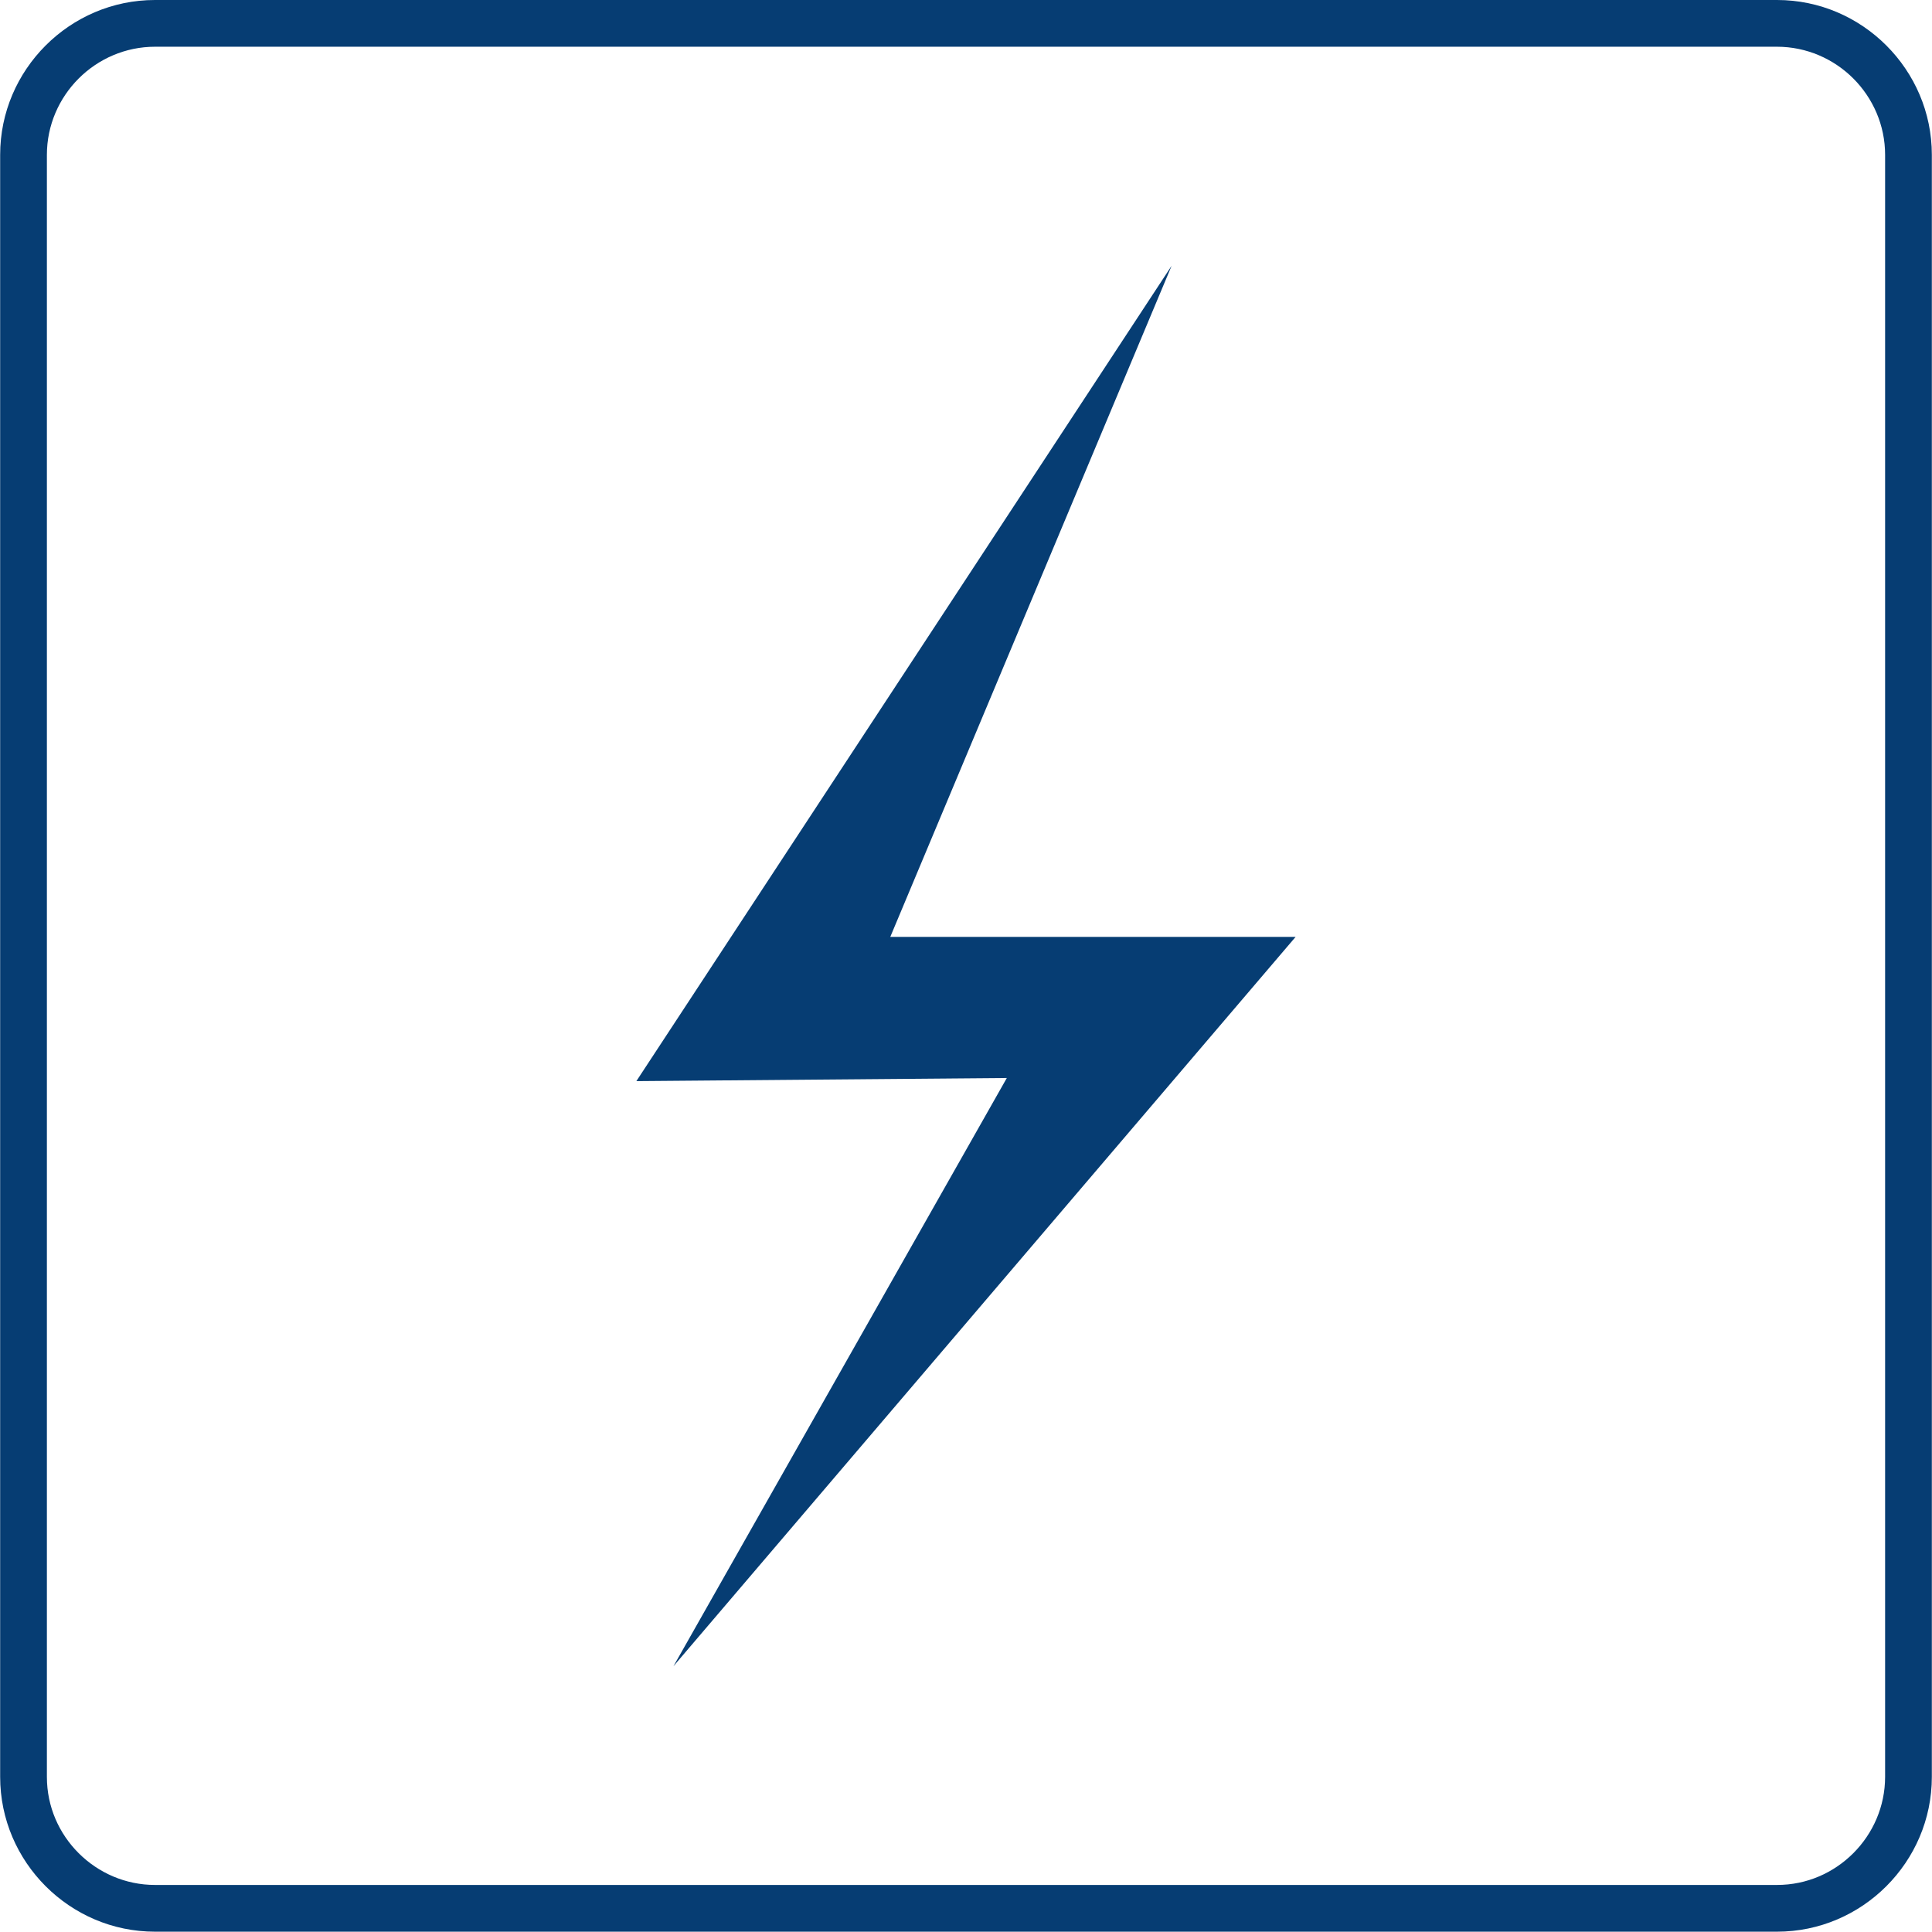
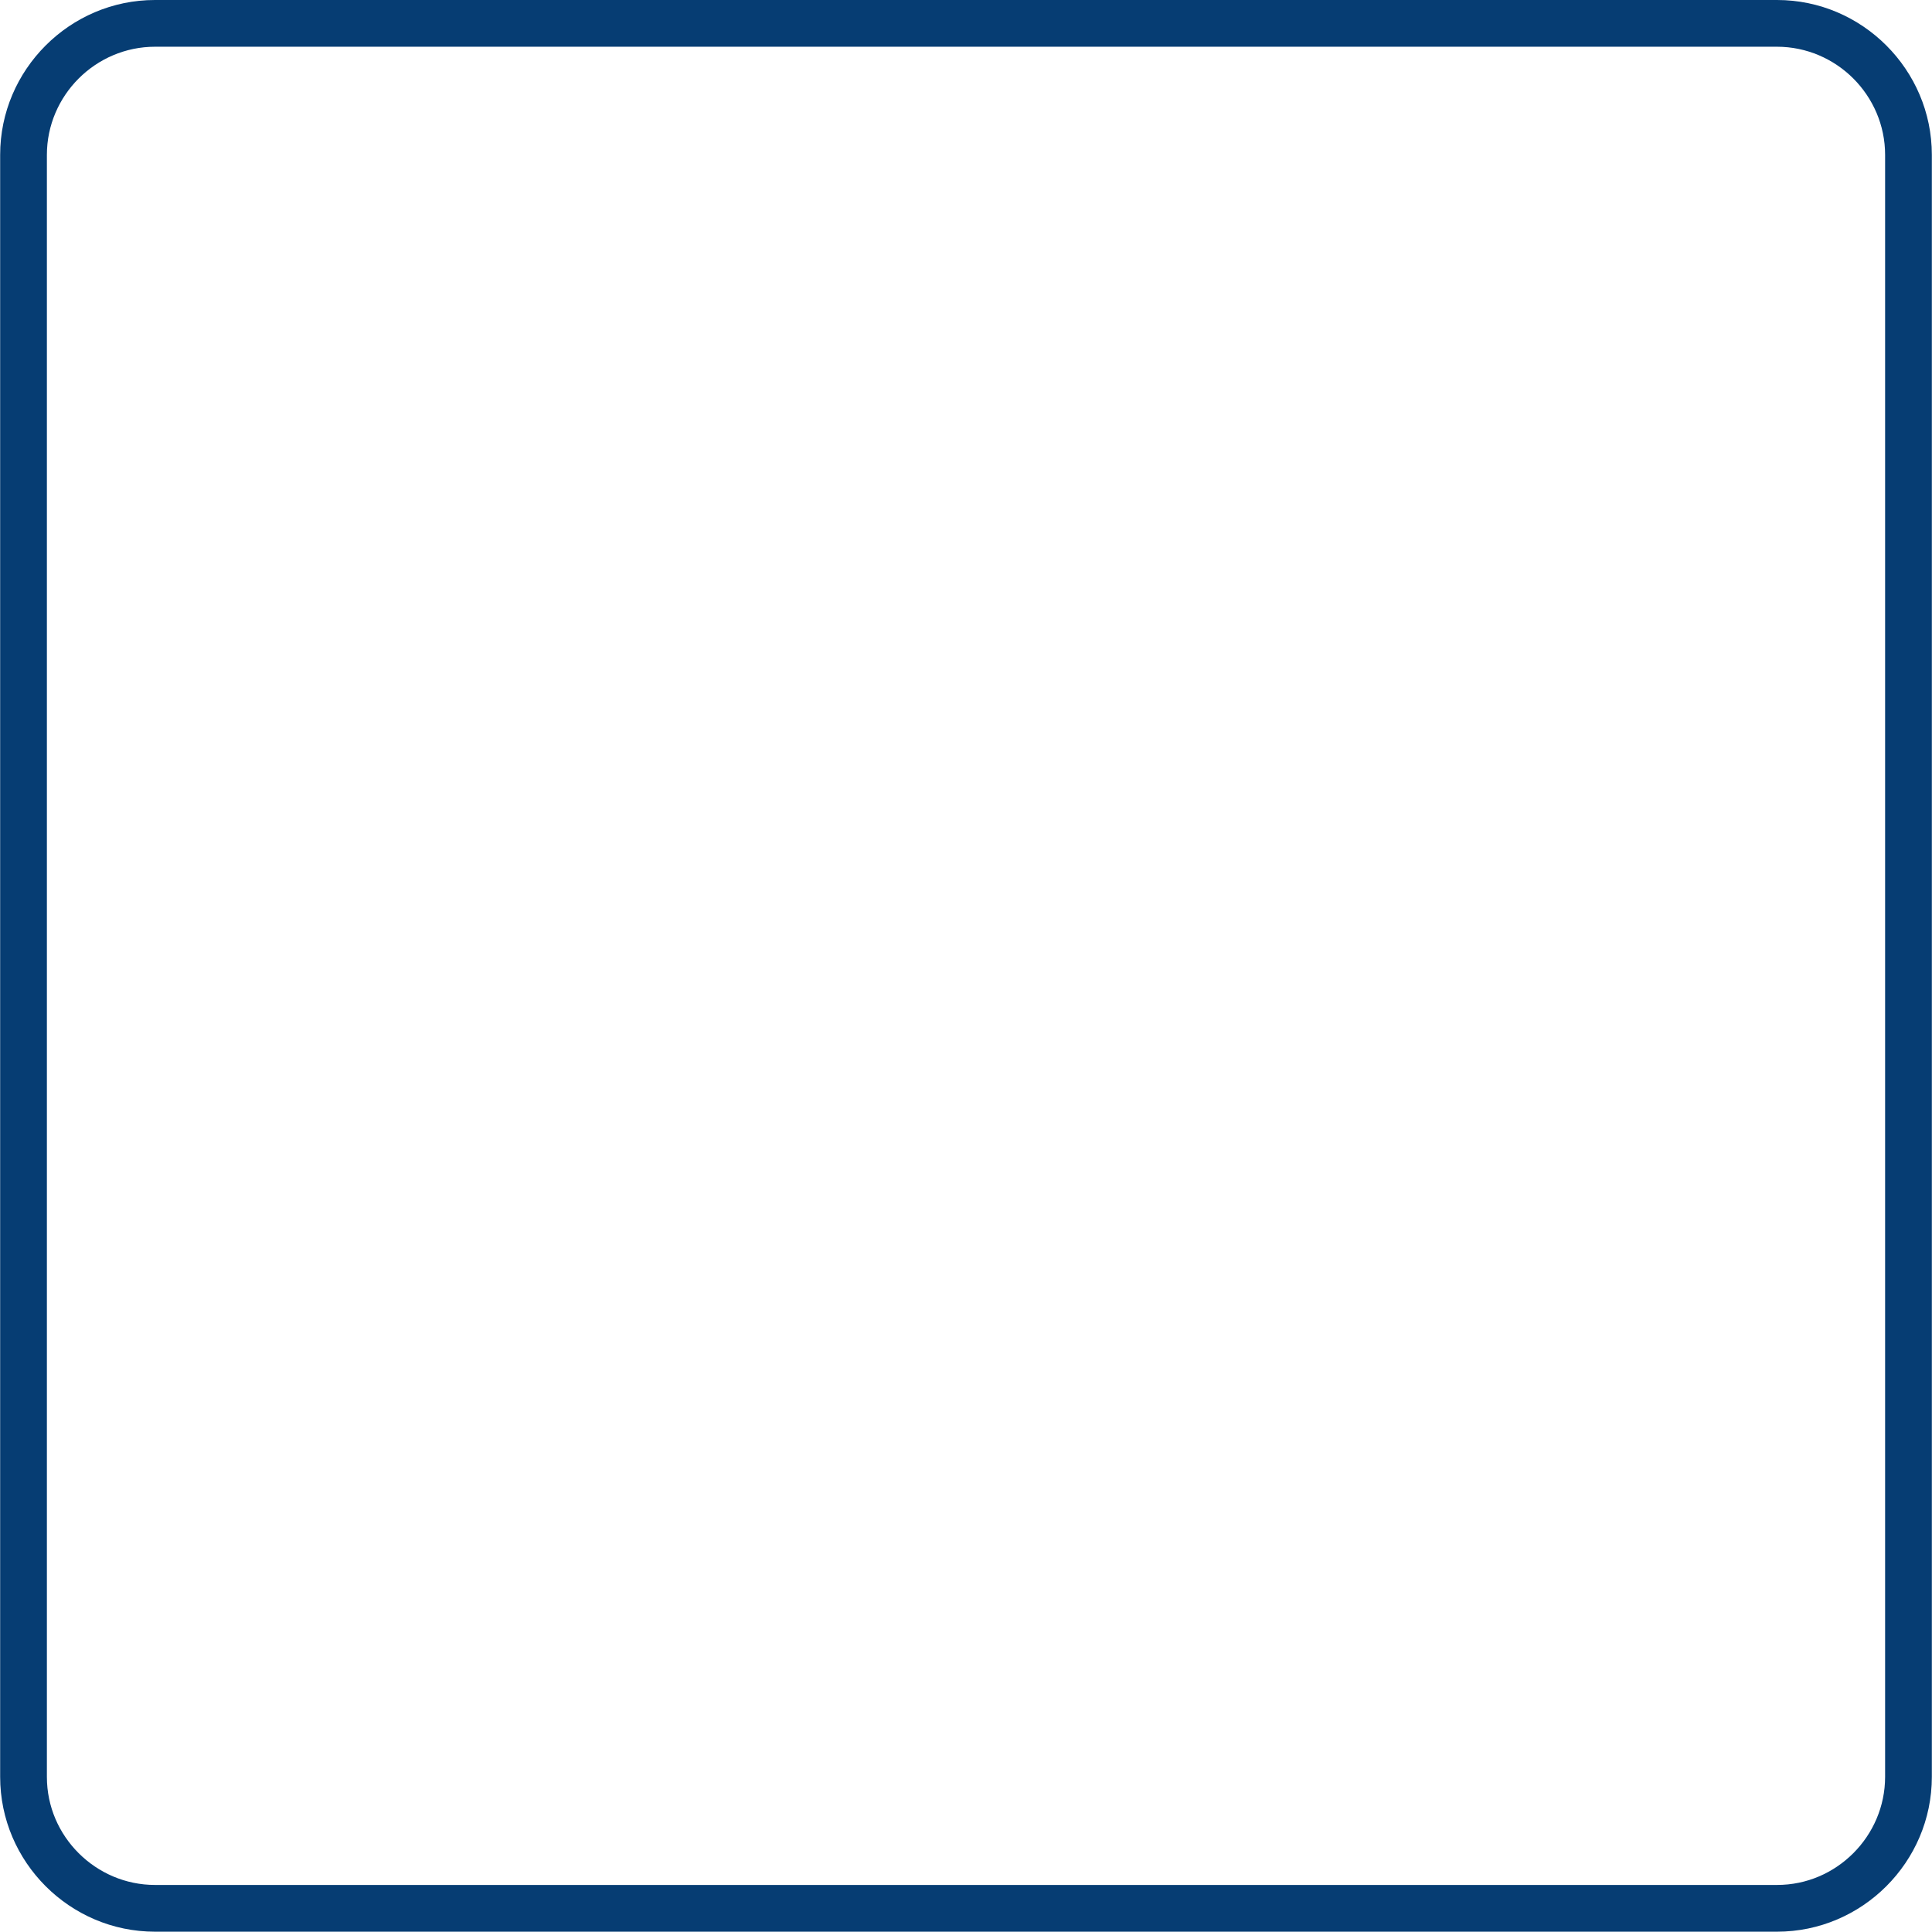
<svg xmlns="http://www.w3.org/2000/svg" xml:space="preserve" width="17.409mm" height="17.409mm" version="1.0" style="shape-rendering:geometricPrecision; text-rendering:geometricPrecision; image-rendering:optimizeQuality; fill-rule:evenodd; clip-rule:evenodd" viewBox="0 0 62 62.01">
  <defs>
    <style type="text/css">
   
    .fil0 {fill:#063D73}
    .fil1 {fill:#063D73;fill-rule:nonzero}
   
  </style>
  </defs>
  <g id="Layer_x0020_1">
-     <polygon class="fil0" points="20.42,34.7 32.31,34.6 21.61,53.48 41.58,30.07 28.57,30.07 37.6,8.53 " />
    <path class="fil1" d="M57.03 1.5l-52.06 0c-0.95,0 -1.82,0.39 -2.45,1.02 -0.63,0.63 -1.02,1.5 -1.02,2.45l0 52.06c0,0.96 0.39,1.82 1.02,2.45 0.63,0.63 1.5,1.02 2.45,1.02l52.06 0c0.96,0 1.82,-0.39 2.45,-1.02 0.63,-0.63 1.02,-1.5 1.02,-2.45l0 -52.06c0,-0.95 -0.39,-1.82 -1.02,-2.45 -0.63,-0.63 -1.5,-1.02 -2.45,-1.02zm-52.06 -1.5l52.06 0c1.37,0 2.61,0.56 3.51,1.46 0.9,0.9 1.46,2.14 1.46,3.51l0 52.06c0,1.37 -0.56,2.61 -1.46,3.51 -0.9,0.9 -2.14,1.46 -3.51,1.46l-52.06 0c-1.37,0 -2.61,-0.56 -3.51,-1.46 -0.9,-0.9 -1.46,-2.14 -1.46,-3.51l0 -52.06c0,-1.37 0.56,-2.61 1.46,-3.51 0.9,-0.9 2.14,-1.46 3.51,-1.46z" />
  </g>
</svg>